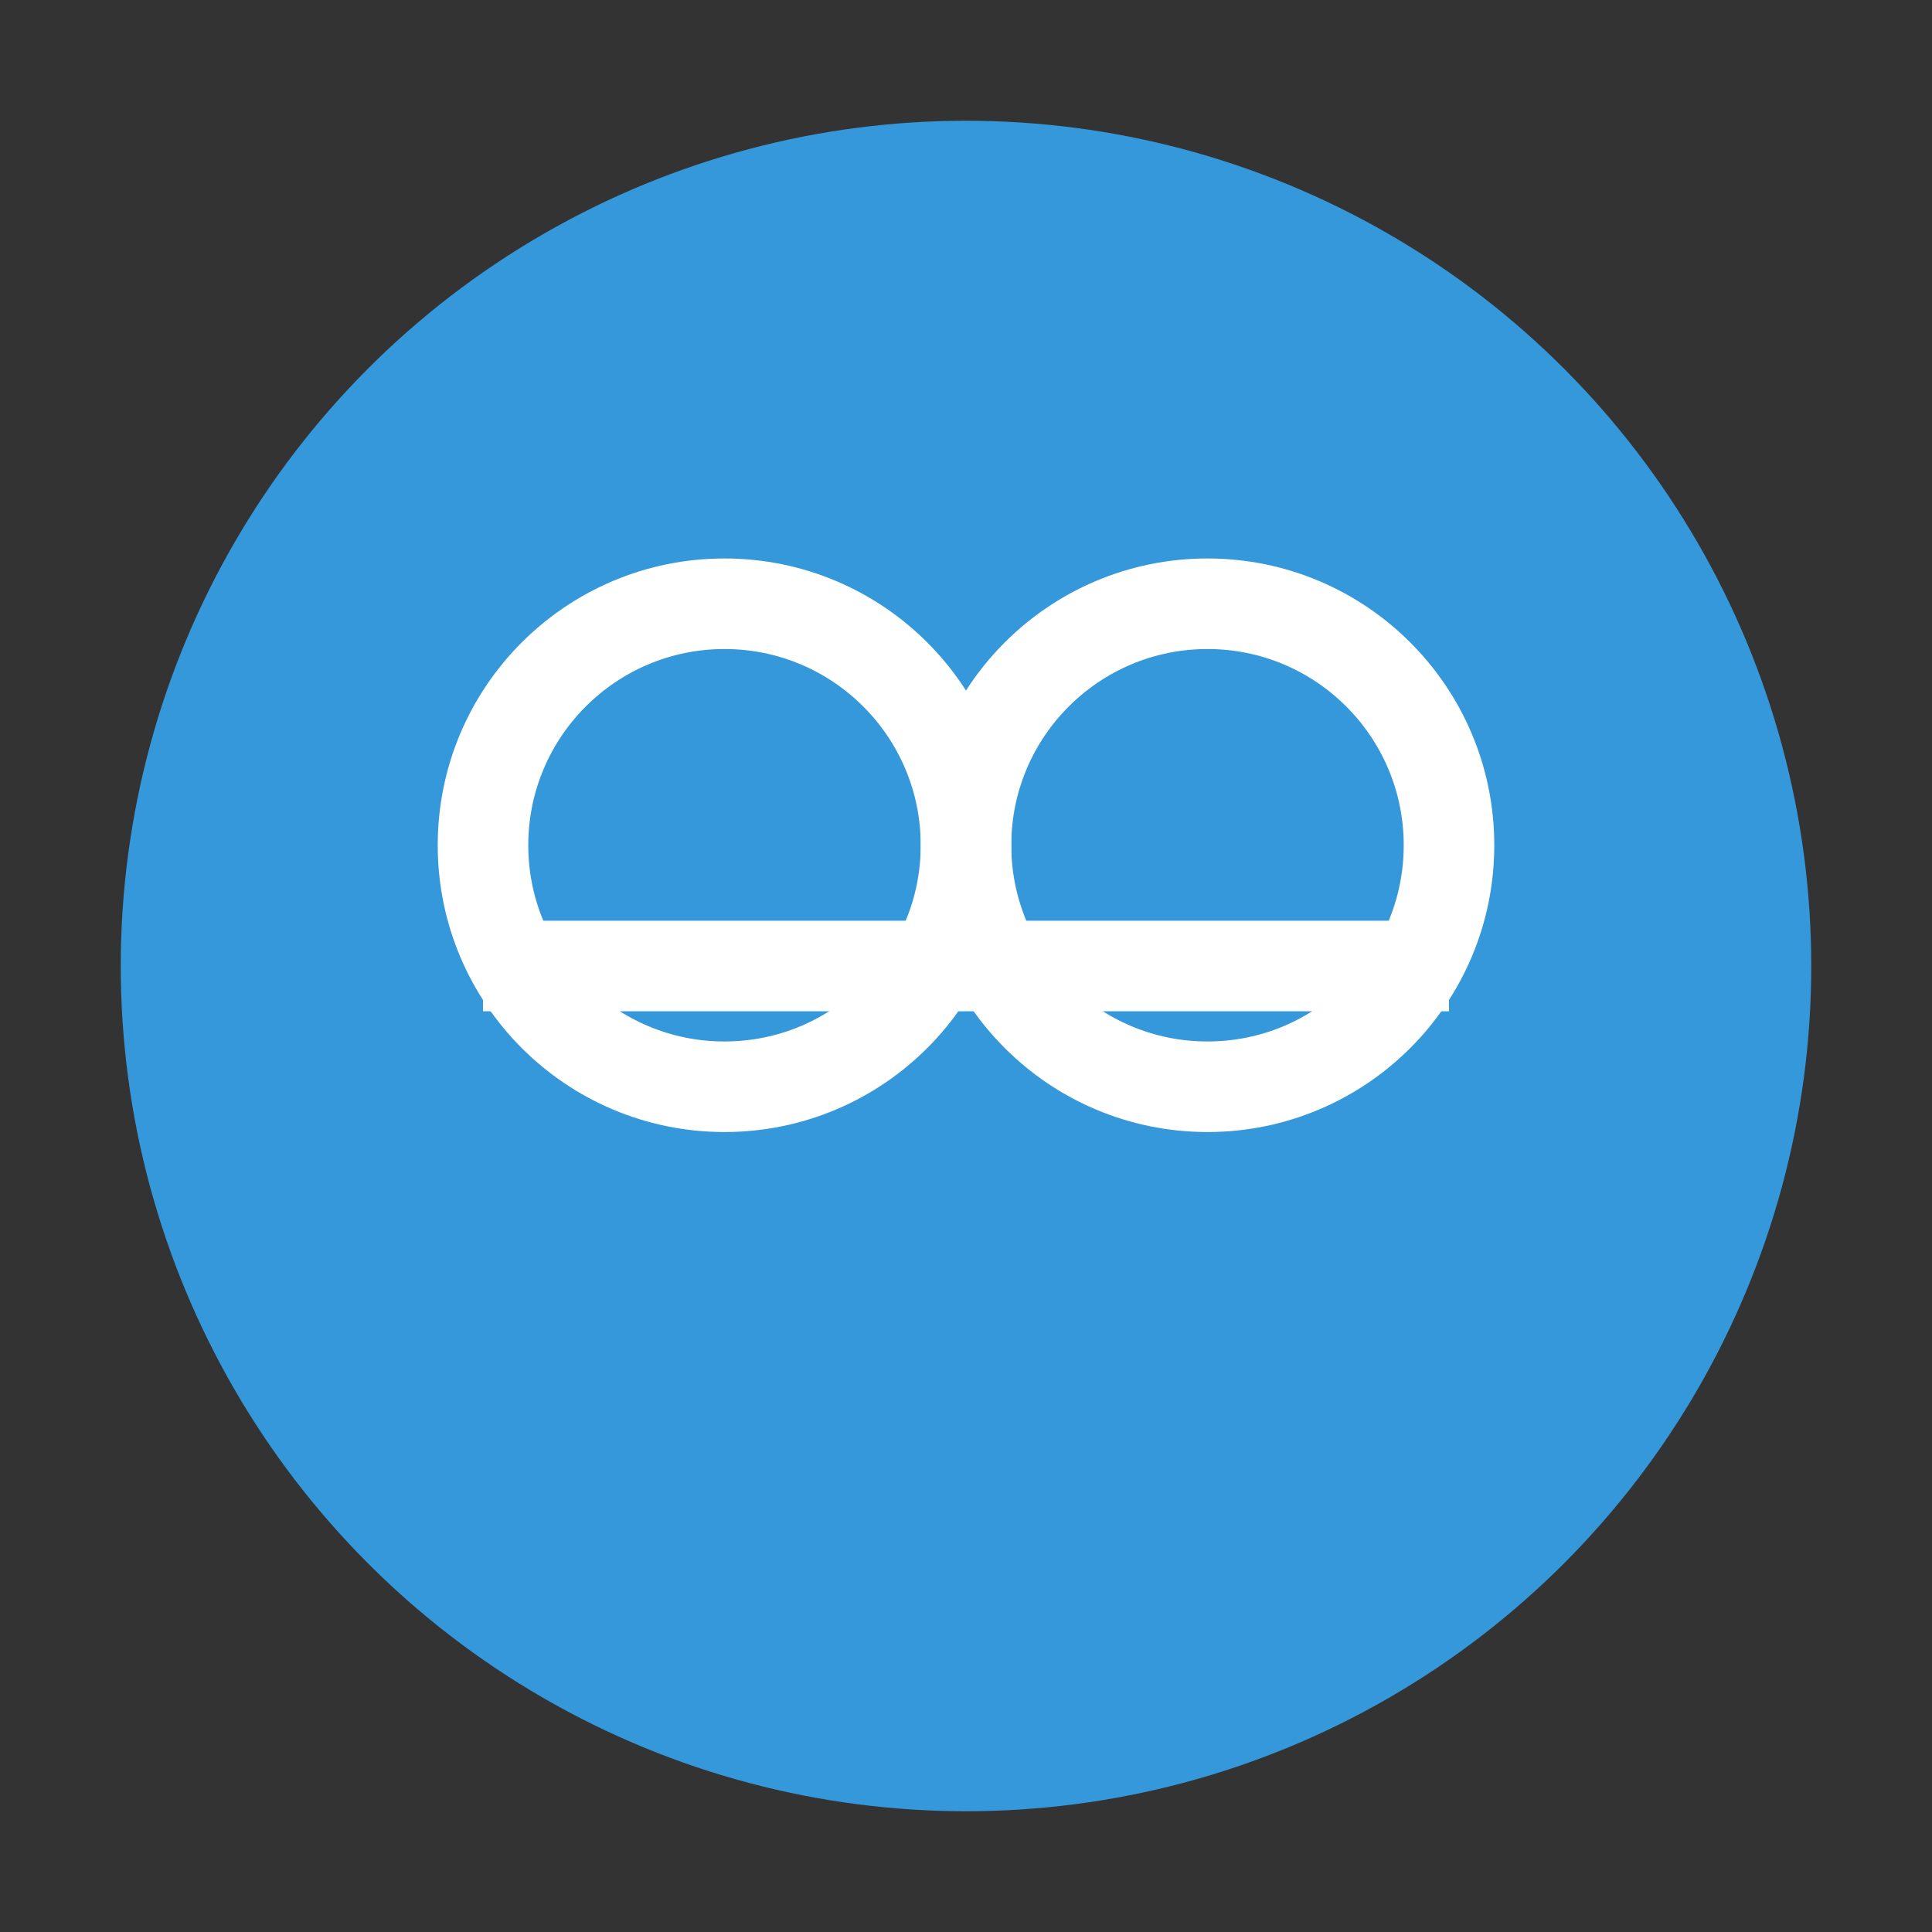
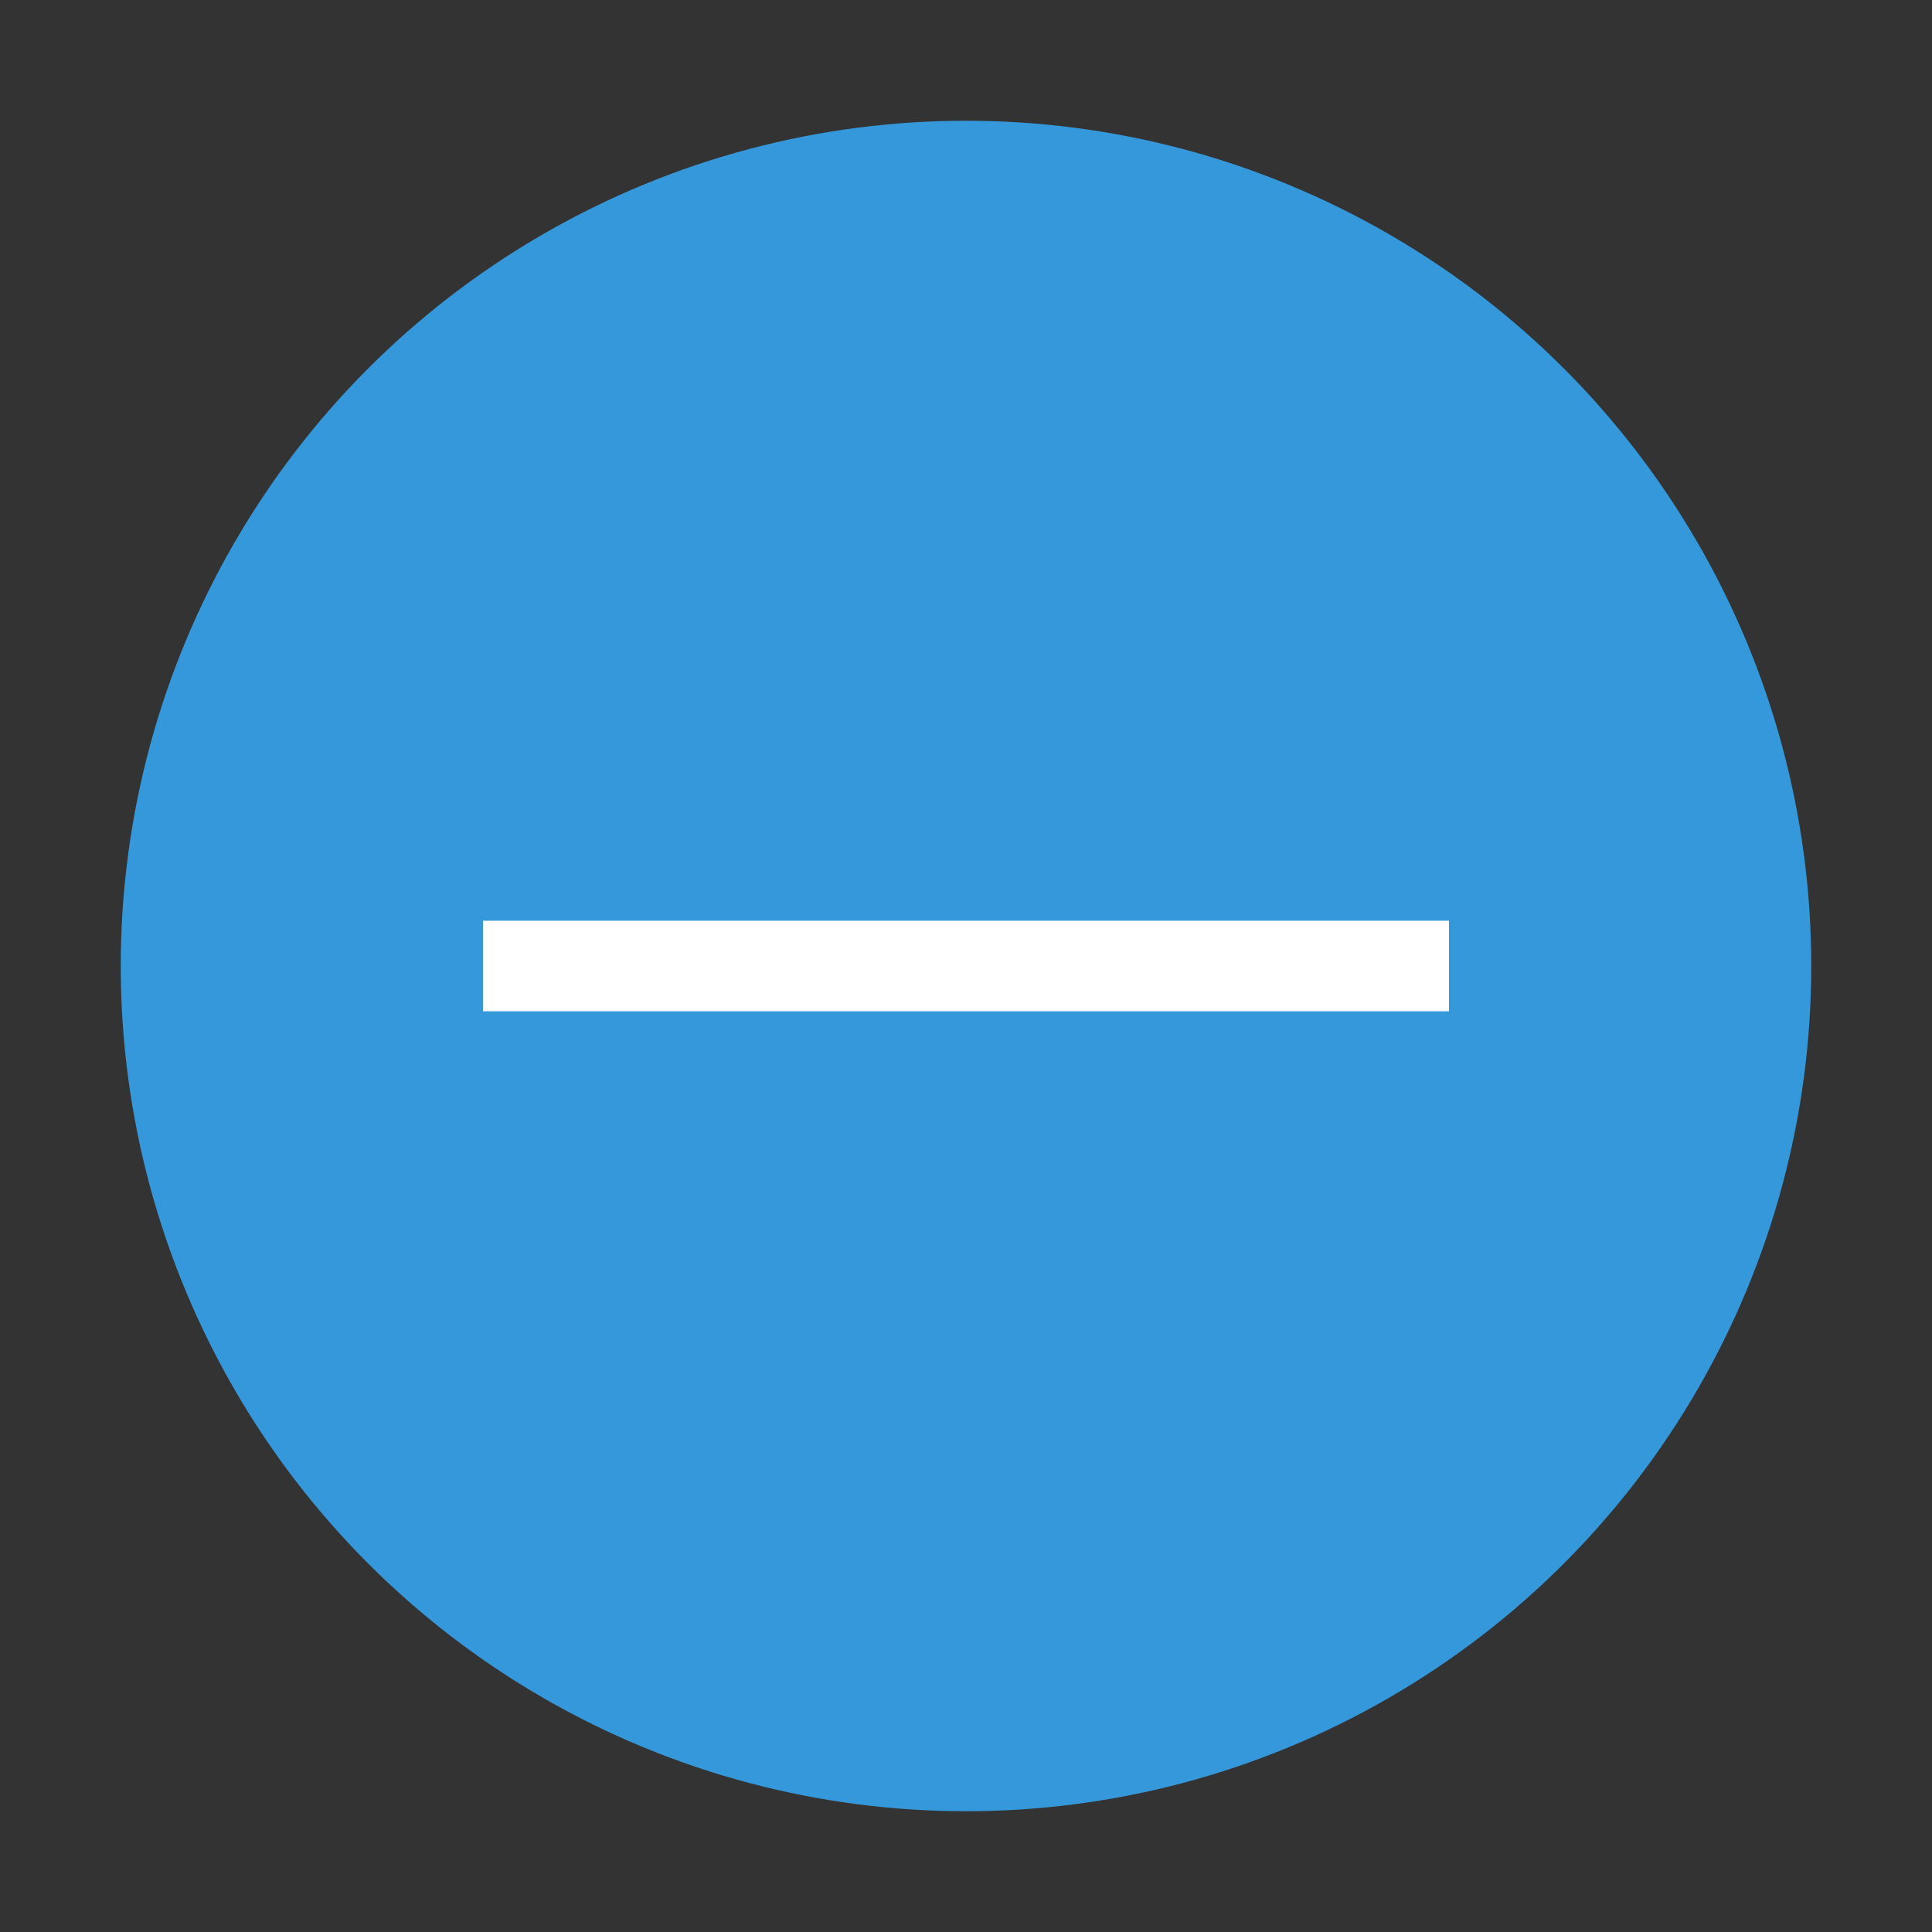
<svg xmlns="http://www.w3.org/2000/svg" width="32" height="32" viewBox="0 0 32 32">
  <rect x="0" y="0" width="32" height="32" fill="#333333" stroke="none" />
  <circle cx="16" cy="16" r="14" fill="#3498db" />
-   <circle cx="12" cy="14" r="4" fill="none" stroke="white" stroke-width="1.5" />
-   <circle cx="20" cy="14" r="4" fill="none" stroke="white" stroke-width="1.5" />
-   <path d="M16 14 L16 14" stroke="white" stroke-width="2" />
  <path d="M8 16 L24 16" stroke="white" stroke-width="1.5" />
</svg>